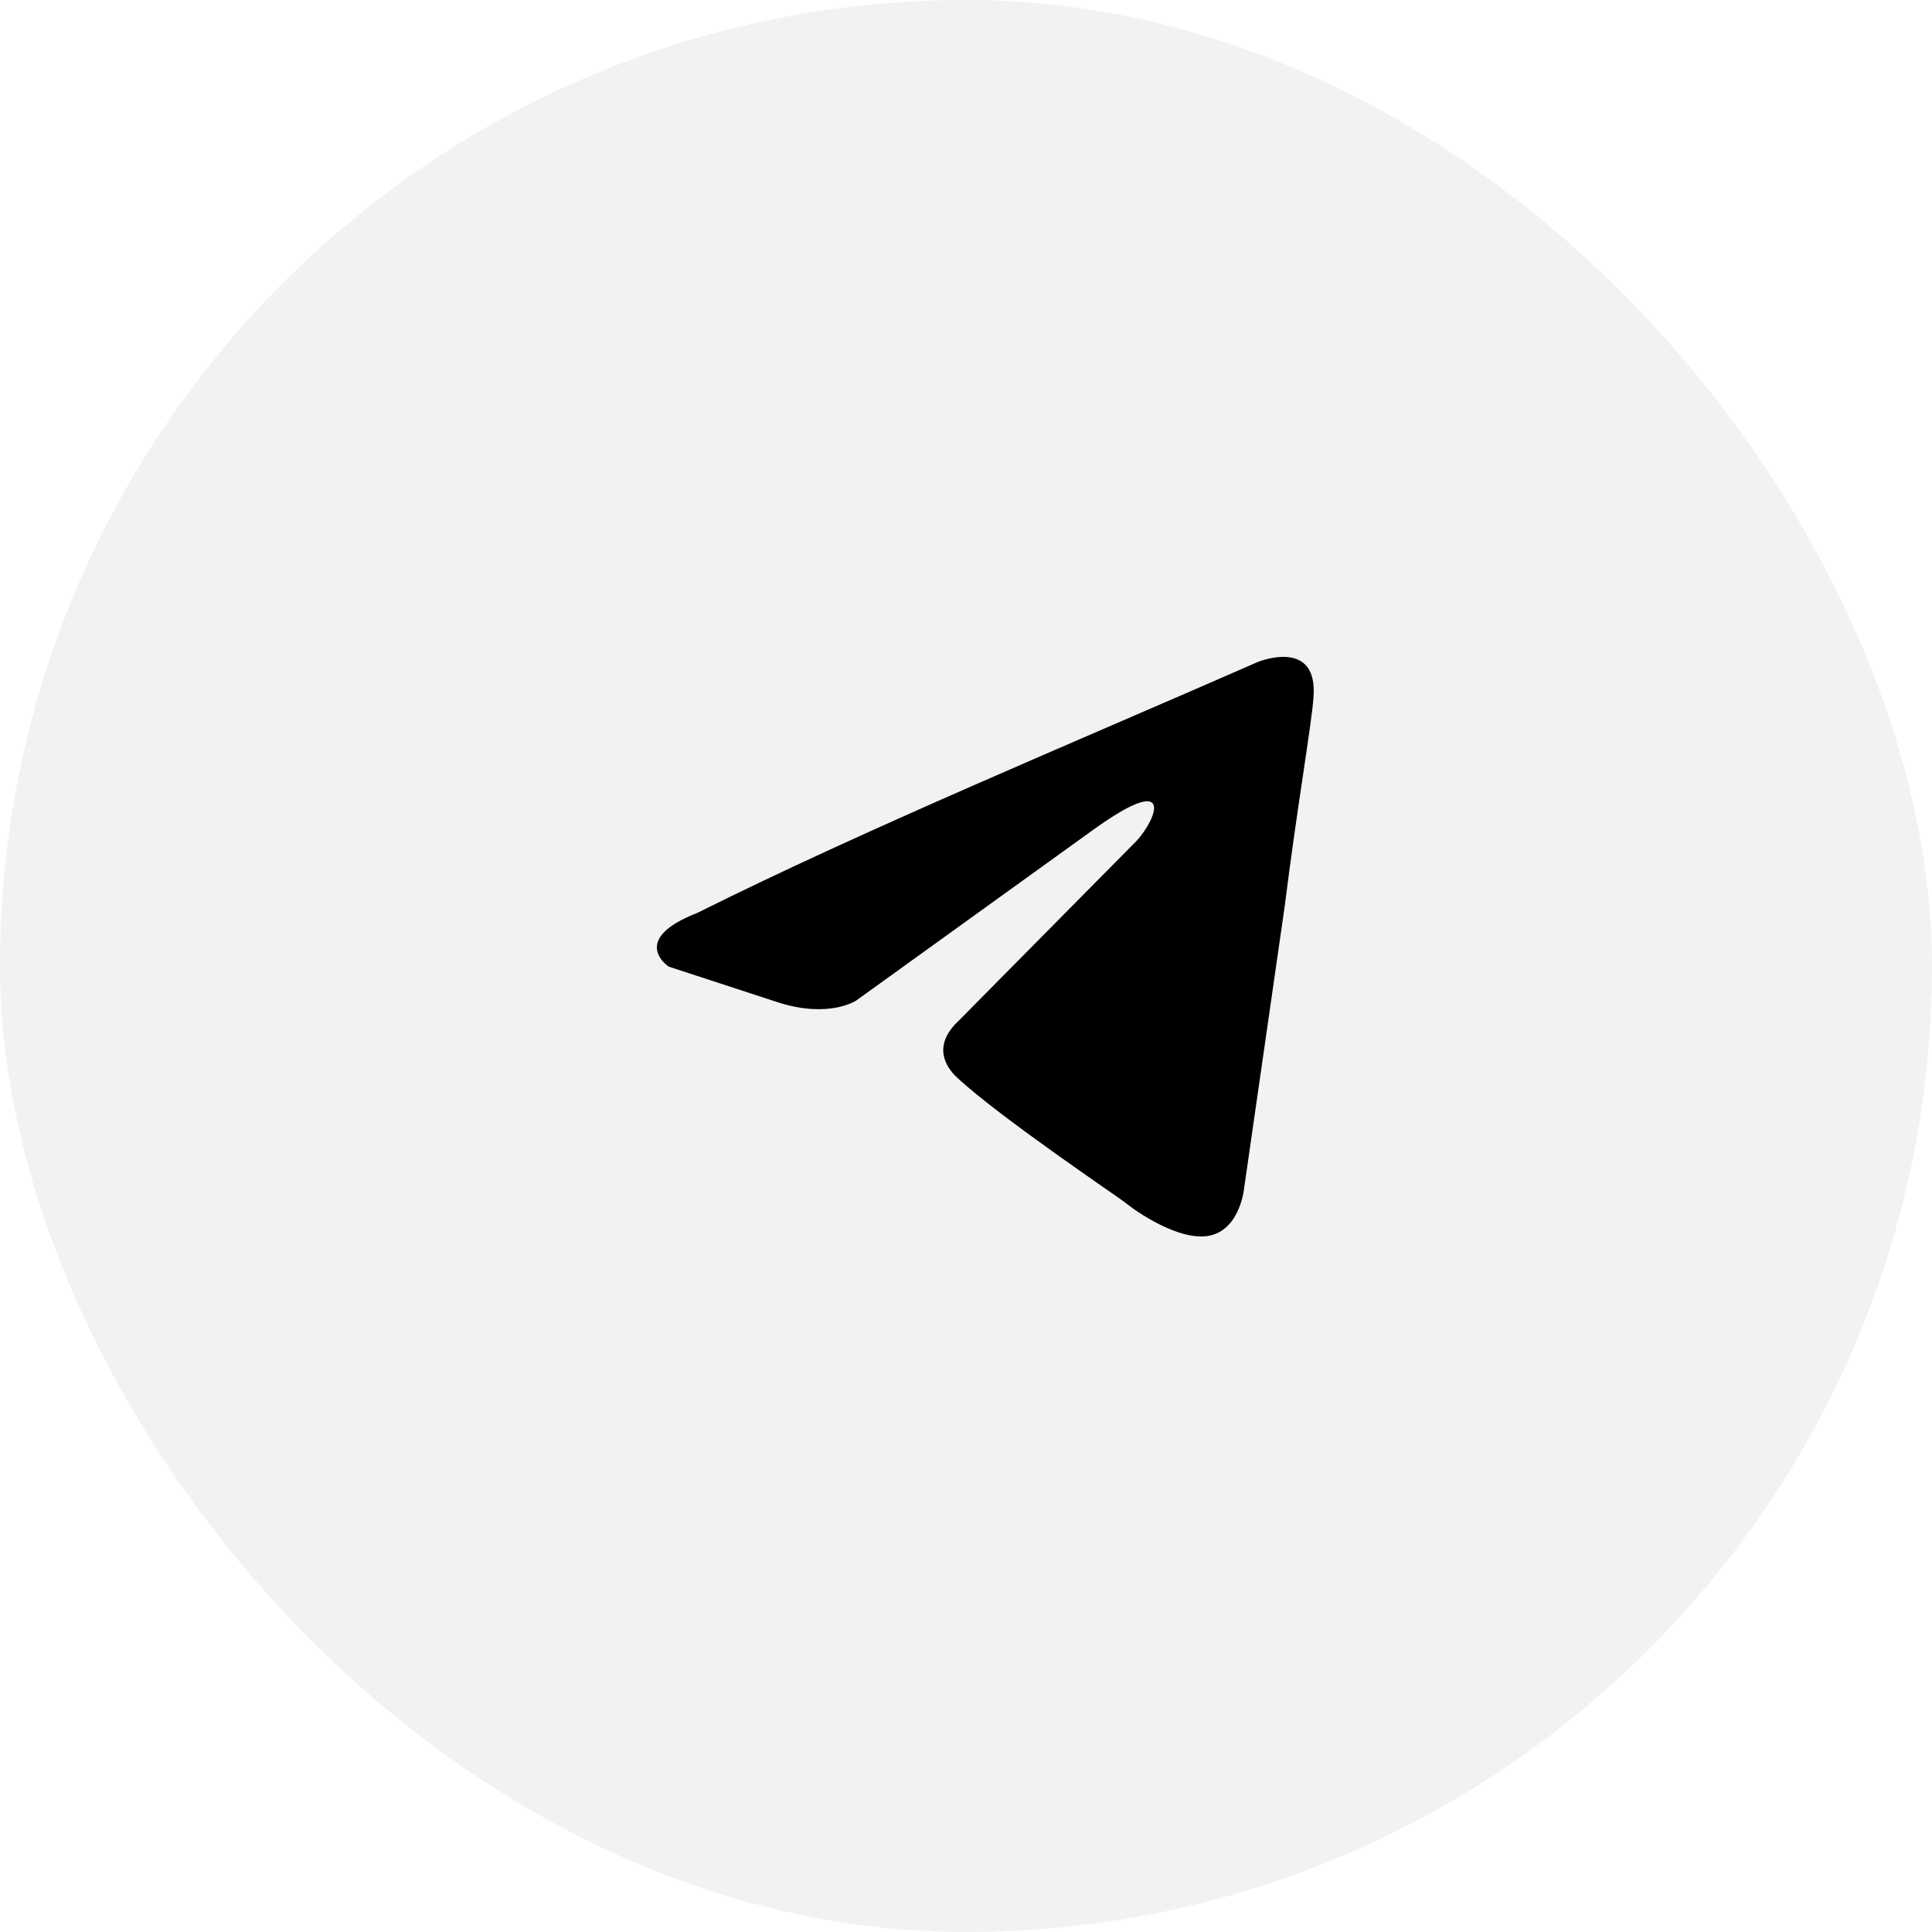
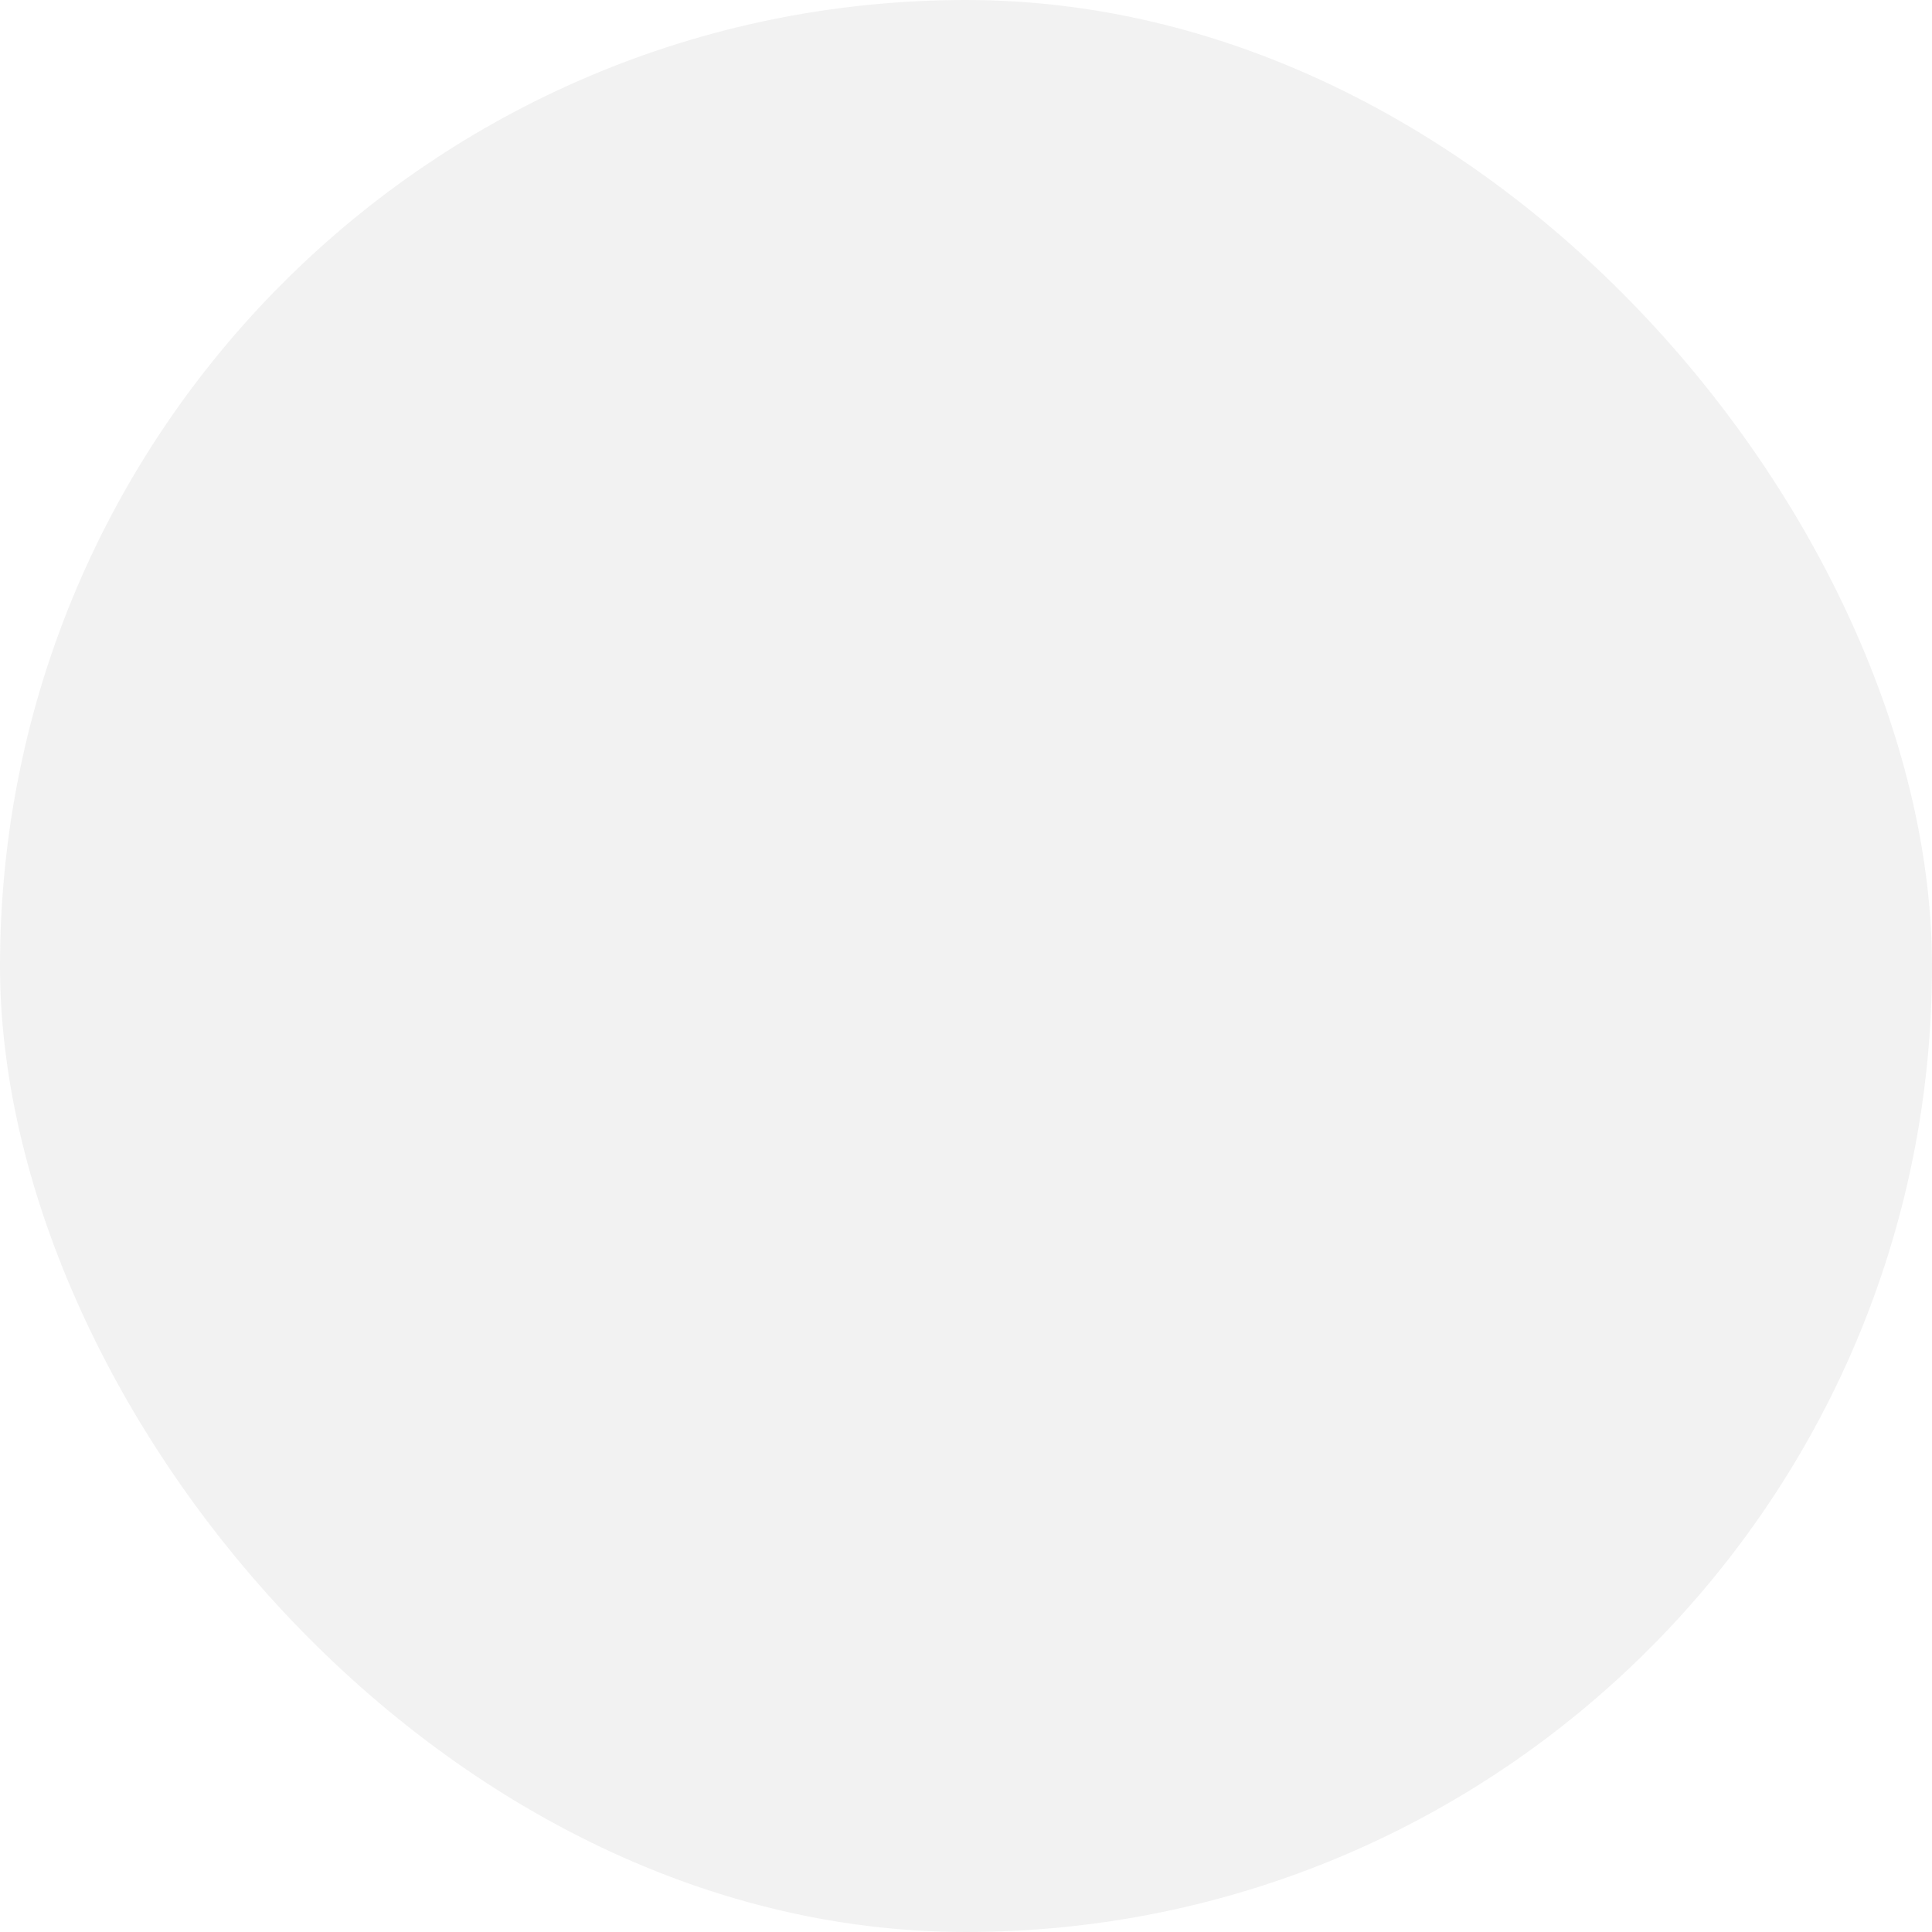
<svg xmlns="http://www.w3.org/2000/svg" width="50" height="50" viewBox="0 0 50 50" fill="none">
  <rect width="50" height="50" rx="25" fill="#262429" fill-opacity="0.06" />
-   <path d="M32.551 17.132C32.551 17.132 34.124 16.483 33.992 18.06C33.949 18.709 33.556 20.982 33.25 23.44L32.202 30.721C32.202 30.721 32.114 31.788 31.328 31.973C30.542 32.158 29.362 31.324 29.143 31.139C28.969 30.999 25.867 28.912 24.775 27.892C24.469 27.613 24.119 27.057 24.819 26.408L29.406 21.77C29.93 21.213 30.454 19.914 28.27 21.491L22.154 25.897C22.154 25.897 21.455 26.361 20.145 25.944L17.305 25.016C17.305 25.016 16.257 24.32 18.048 23.625C22.416 21.445 27.79 19.22 32.551 17.132Z" fill="black" />
</svg>